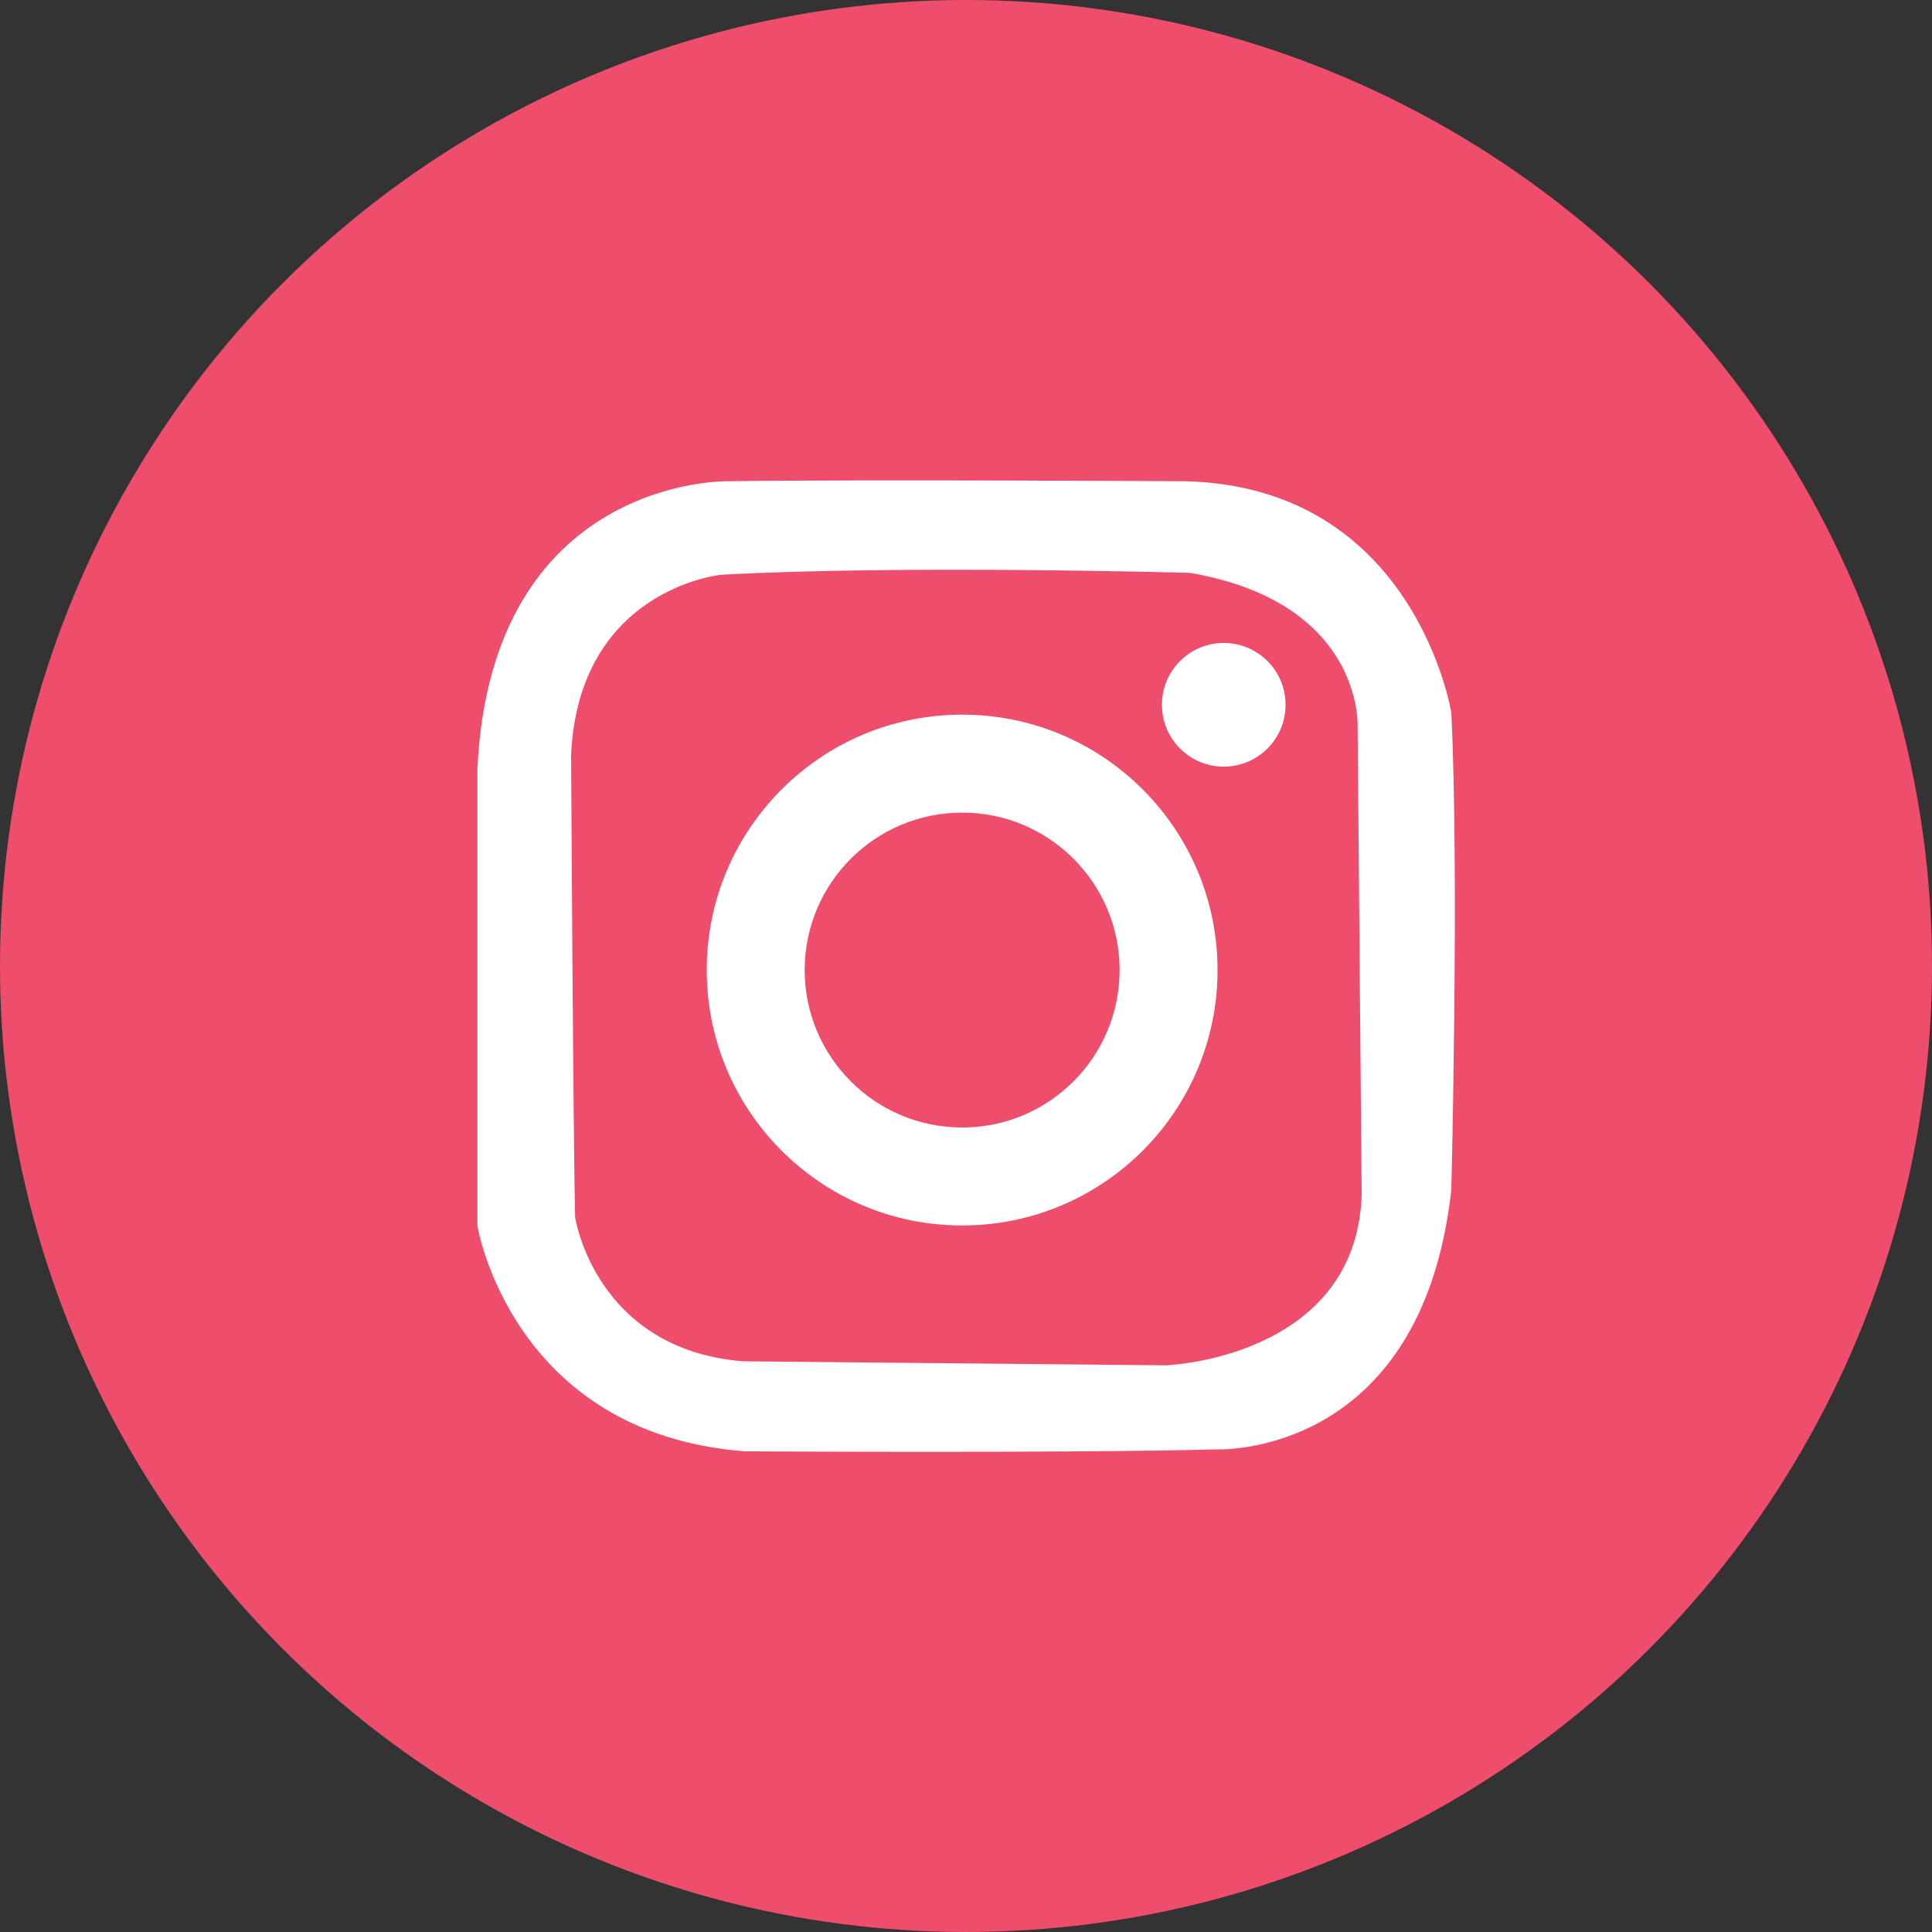
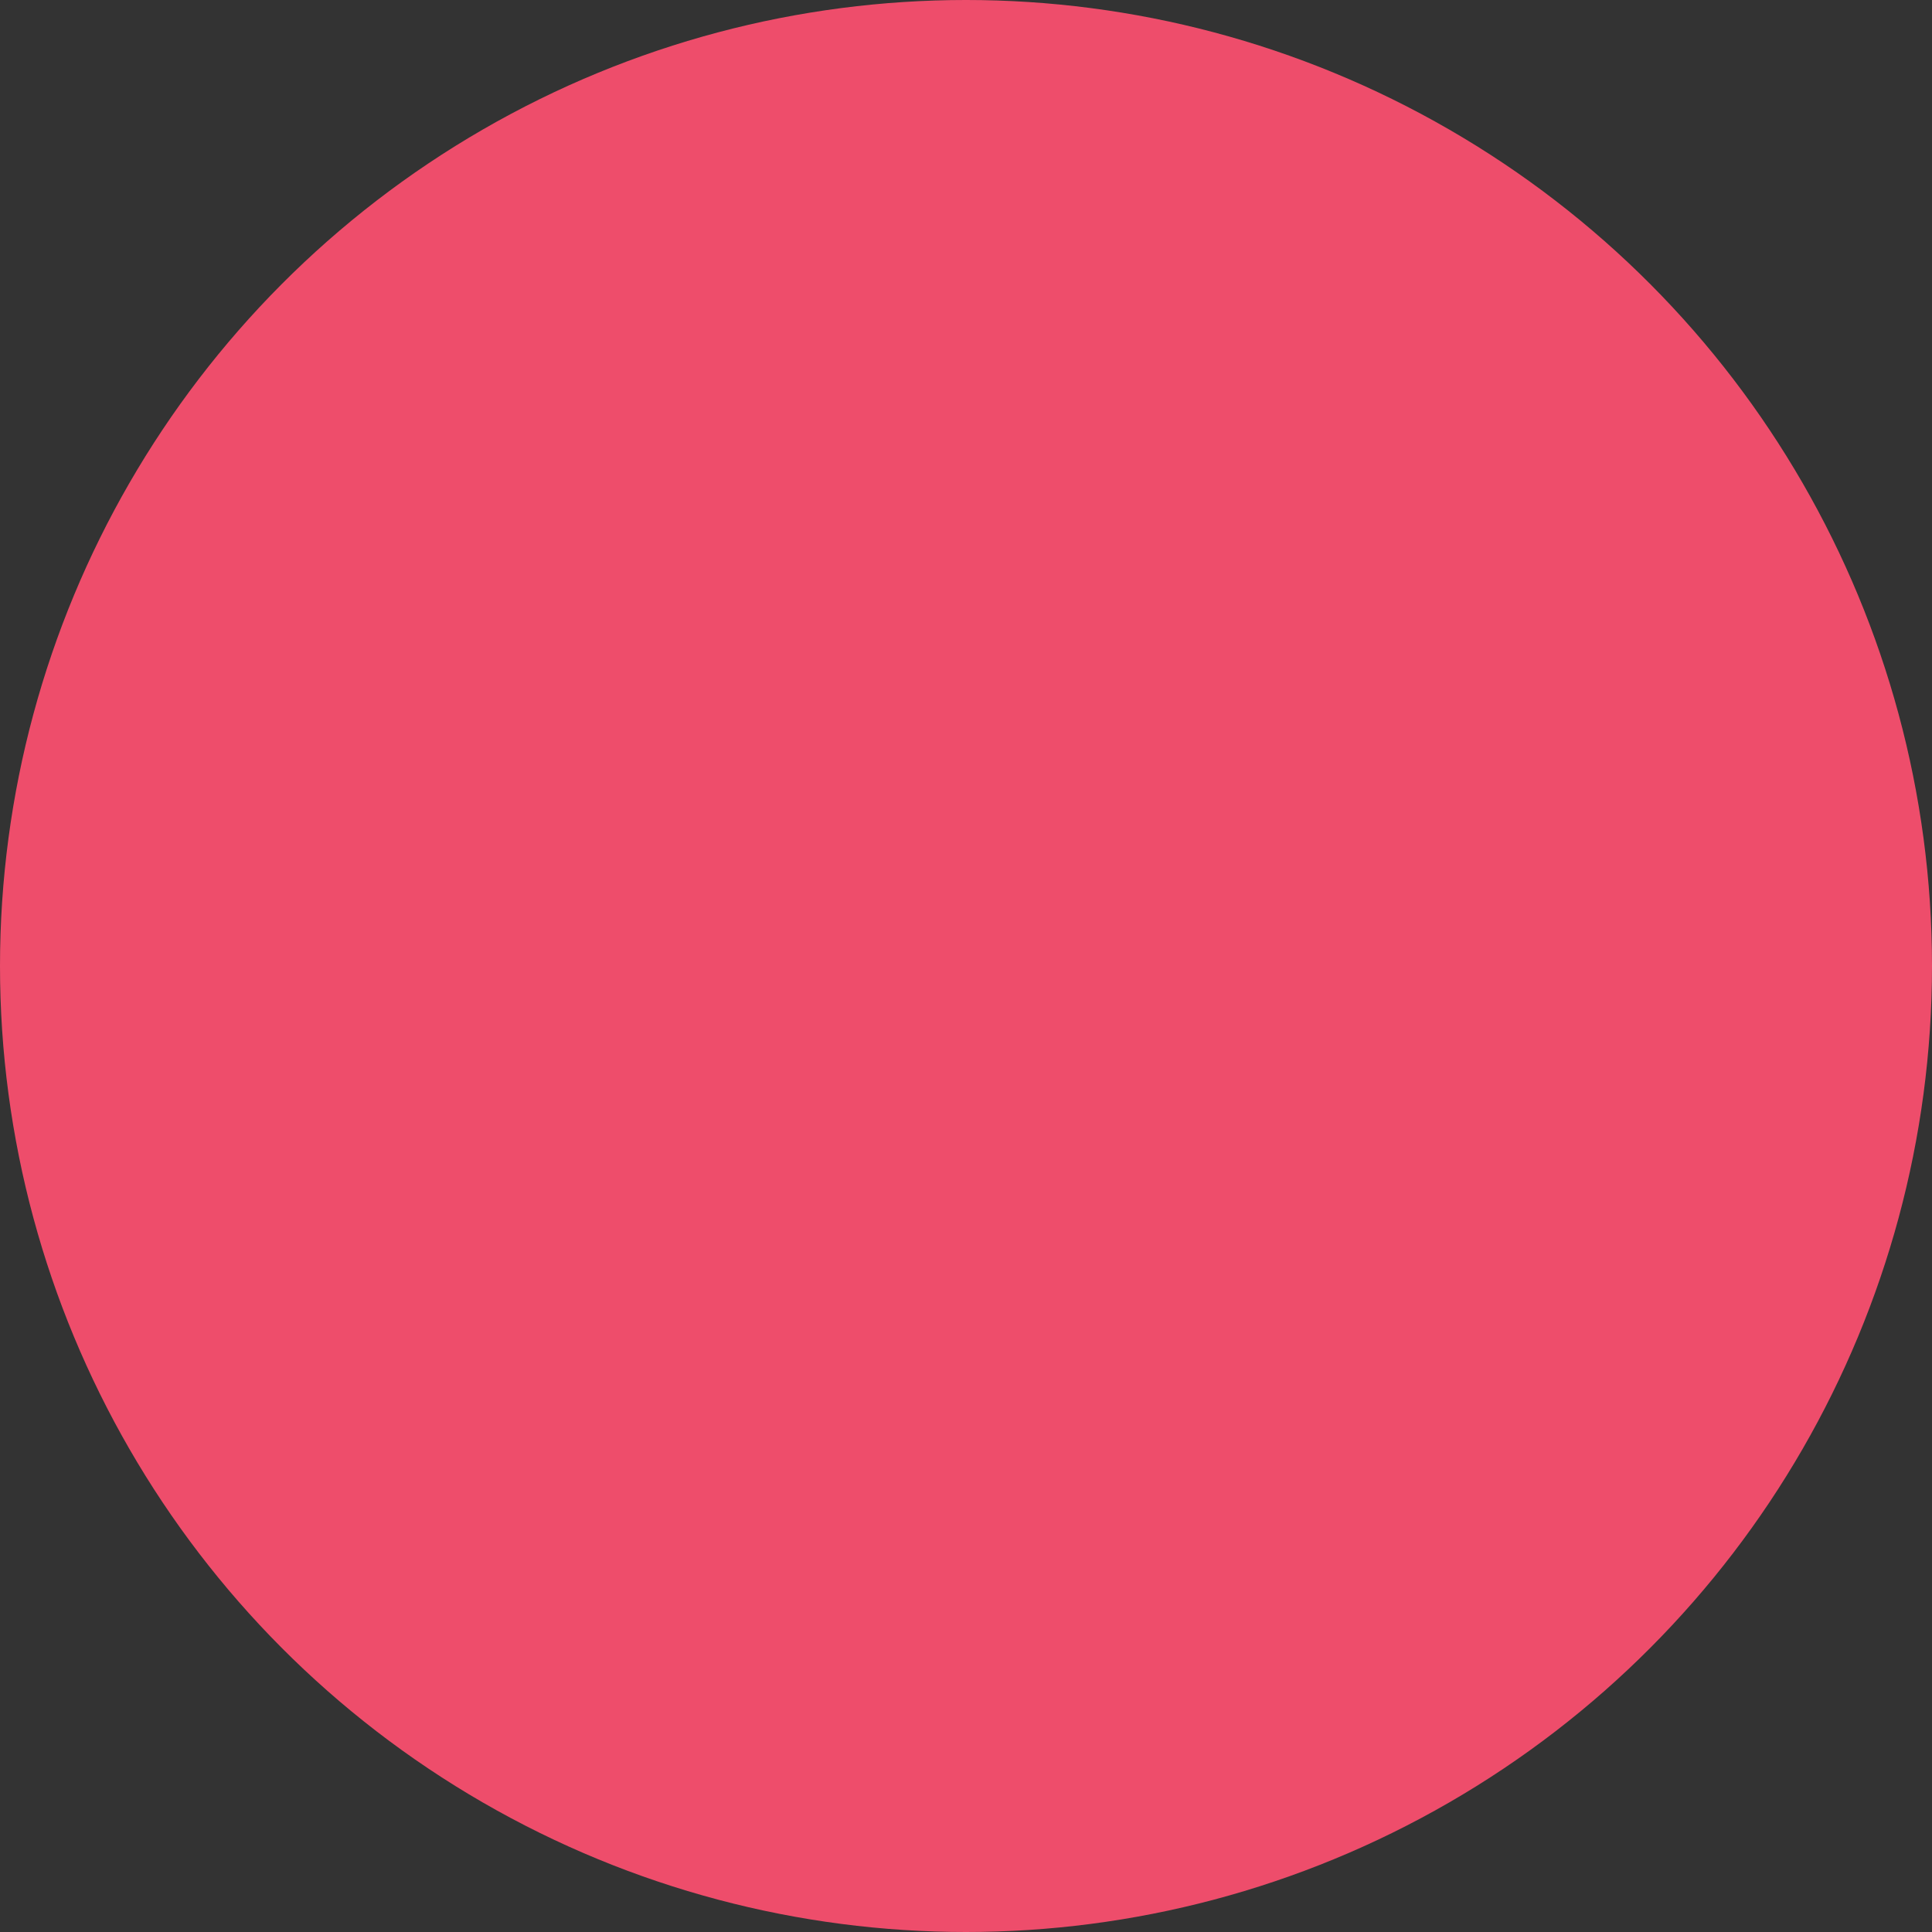
<svg xmlns="http://www.w3.org/2000/svg" id="_レイヤー_1" data-name="レイヤー_1" version="1.1" viewBox="0 0 100 100">
  <rect x="0" y="0" width="100" height="100" fill="#333333" stroke="none" />
  <defs>
    <style>
      .st0 {
        fill: #ee4d6b;
      }

      .st1 {
        fill: #fff;
      }
    </style>
  </defs>
  <circle class="st0" cx="50" cy="50" r="50" />
-   <path class="st1" d="M75.12,36.89s-1.86-11.67-13.74-11.98c0,0-16.74-.1-23.76,0,0,0-12.19-.21-12.91,14.88v23.66s1.76,10.74,13.84,11.67c0,0,17.25.1,24.38-.1,0,0,10.64.52,12.19-13.43,0,0,.41-16.32,0-24.69ZM60.45,70.67l-22-.21c-7.64-.62-8.68-7.44-8.68-7.44-.1-3.72-.21-23.97-.21-23.97.41-8.57,7.75-9.3,7.75-9.3,9.4-.52,24.28-.1,24.28-.1,8.99,1.55,8.68,7.95,8.68,7.95l.21,24.28c-.31,8.37-10.02,8.78-10.02,8.78ZM66.54,36.48c0,1.77-1.43,3.2-3.2,3.2s-3.2-1.43-3.2-3.2,1.43-3.2,3.2-3.2,3.2,1.43,3.2,3.2ZM49.8,36.99c-7.3,0-13.22,5.92-13.22,13.22s5.92,13.22,13.22,13.22,13.22-5.92,13.22-13.22-5.92-13.22-13.22-13.22ZM49.8,58.36c-4.5,0-8.15-3.65-8.15-8.15s3.65-8.15,8.15-8.15,8.15,3.65,8.15,8.15-3.65,8.15-8.15,8.15Z" />
</svg>